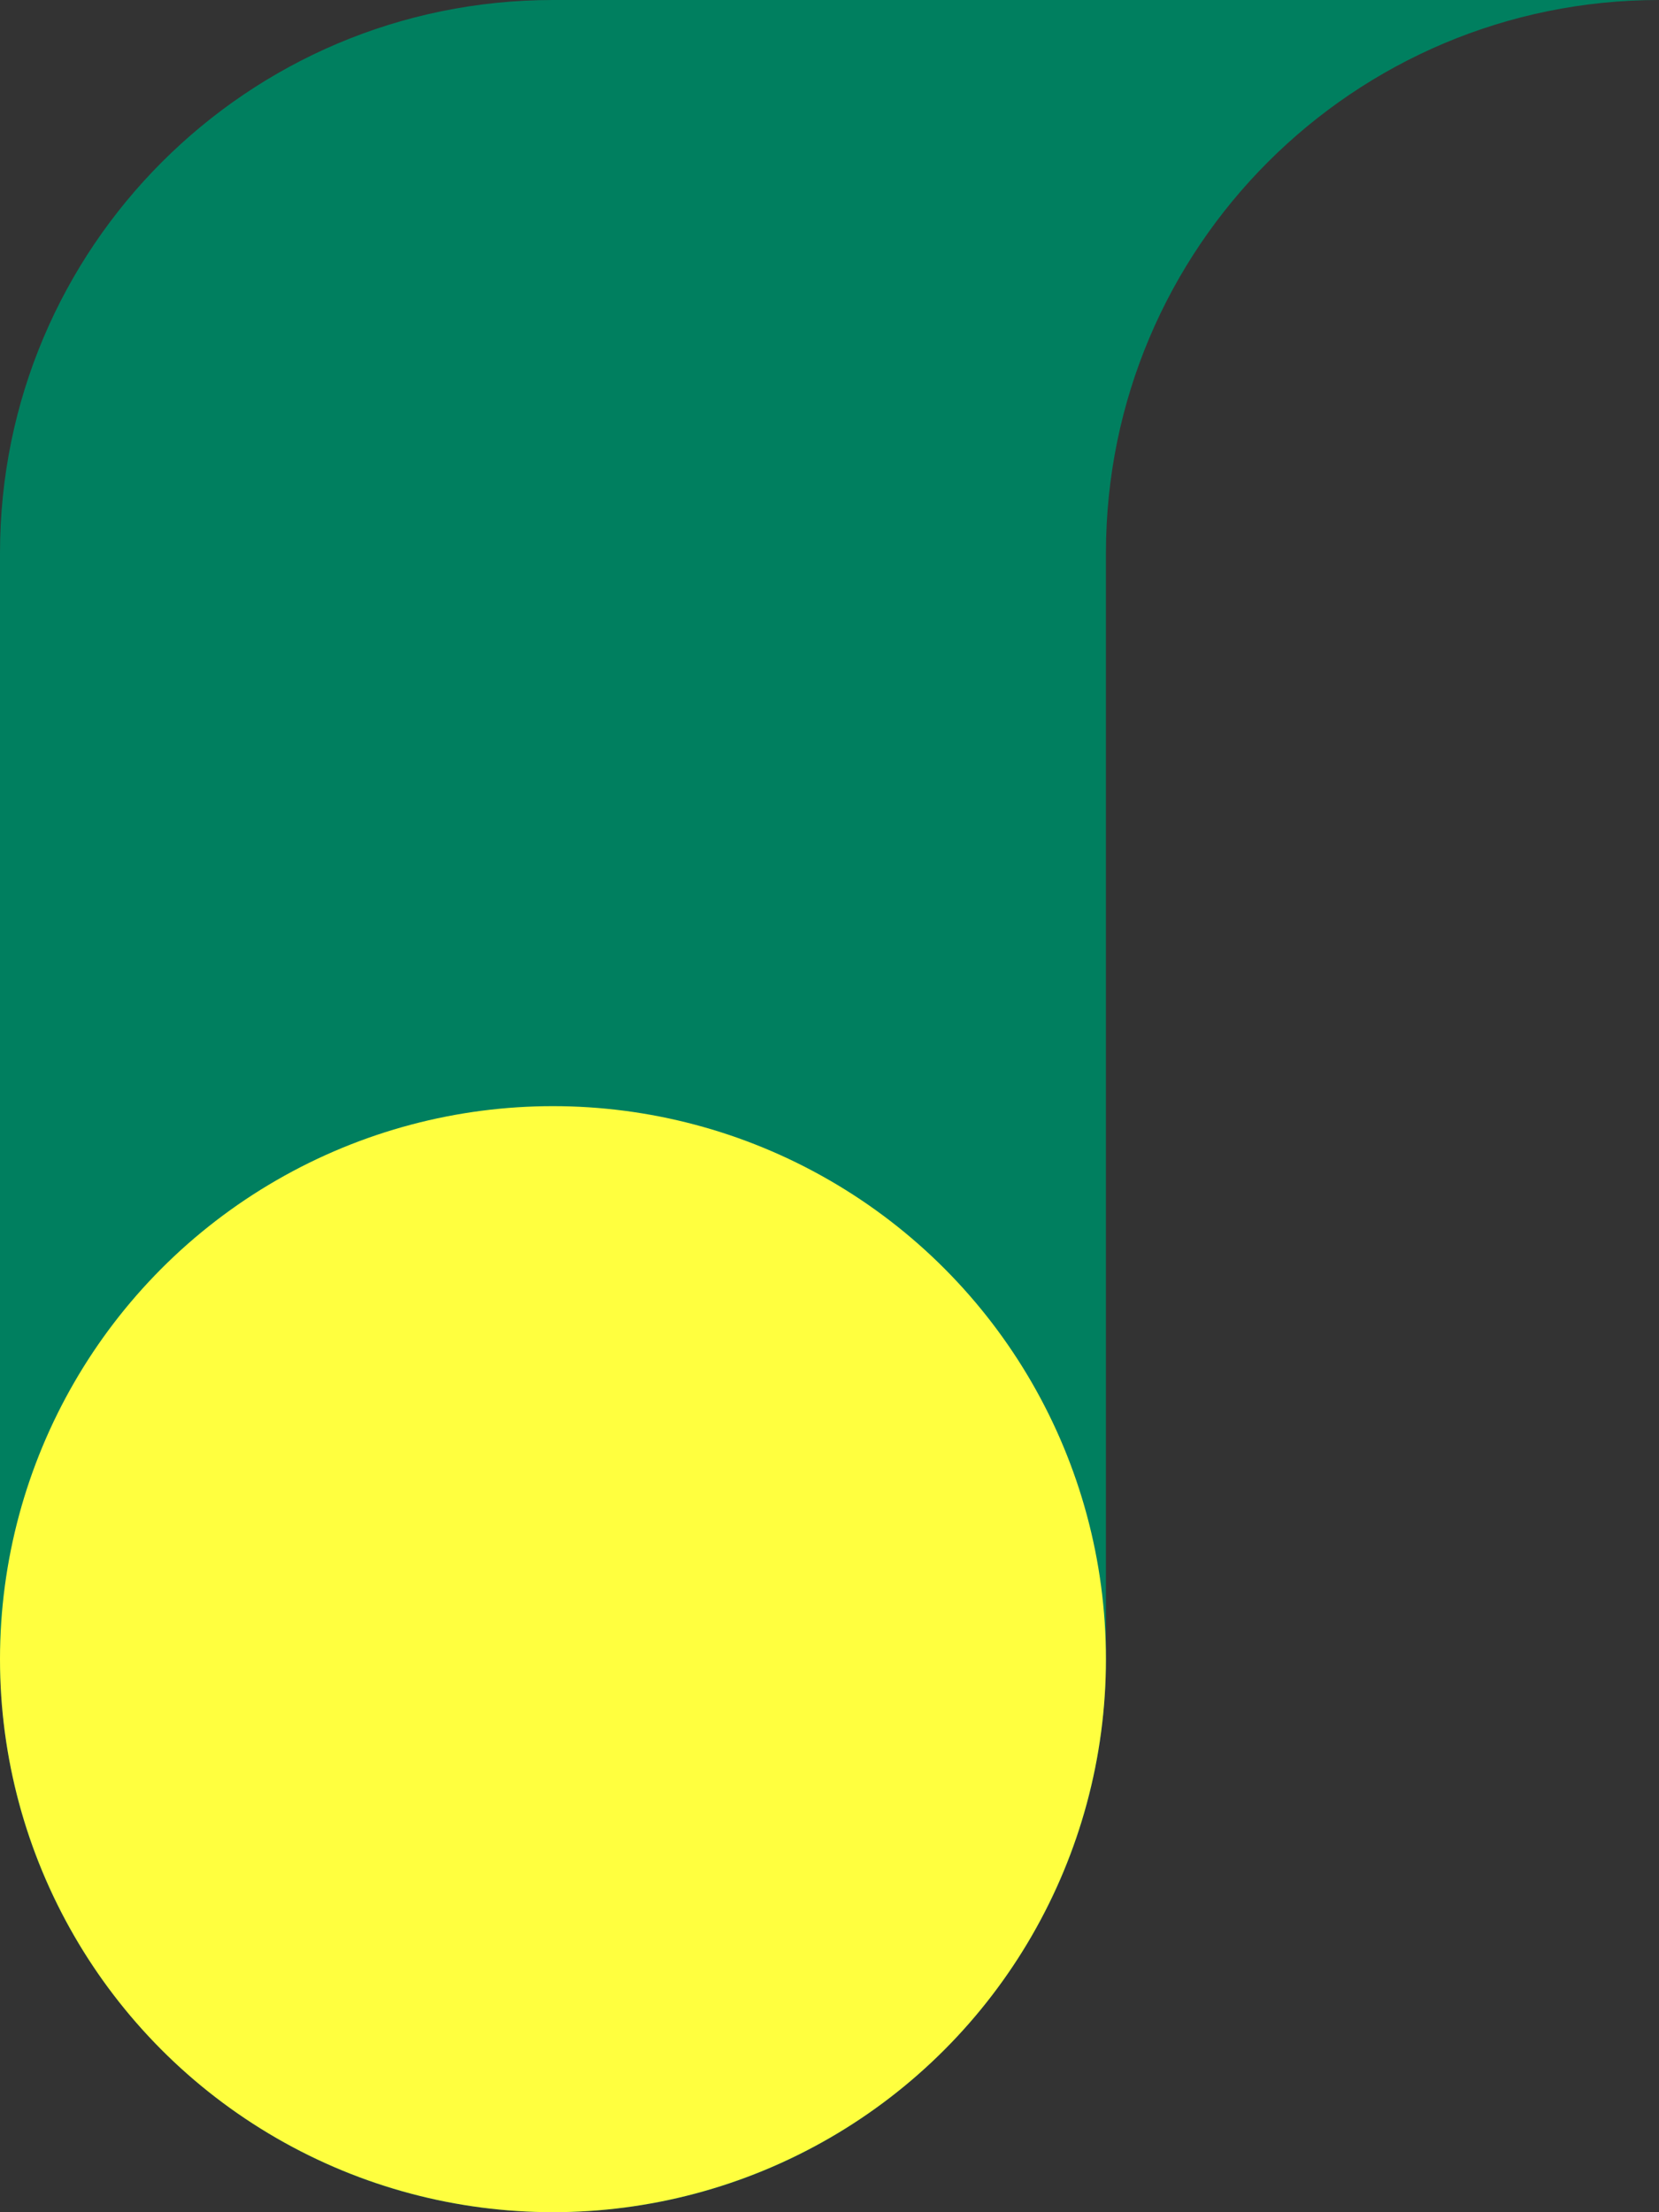
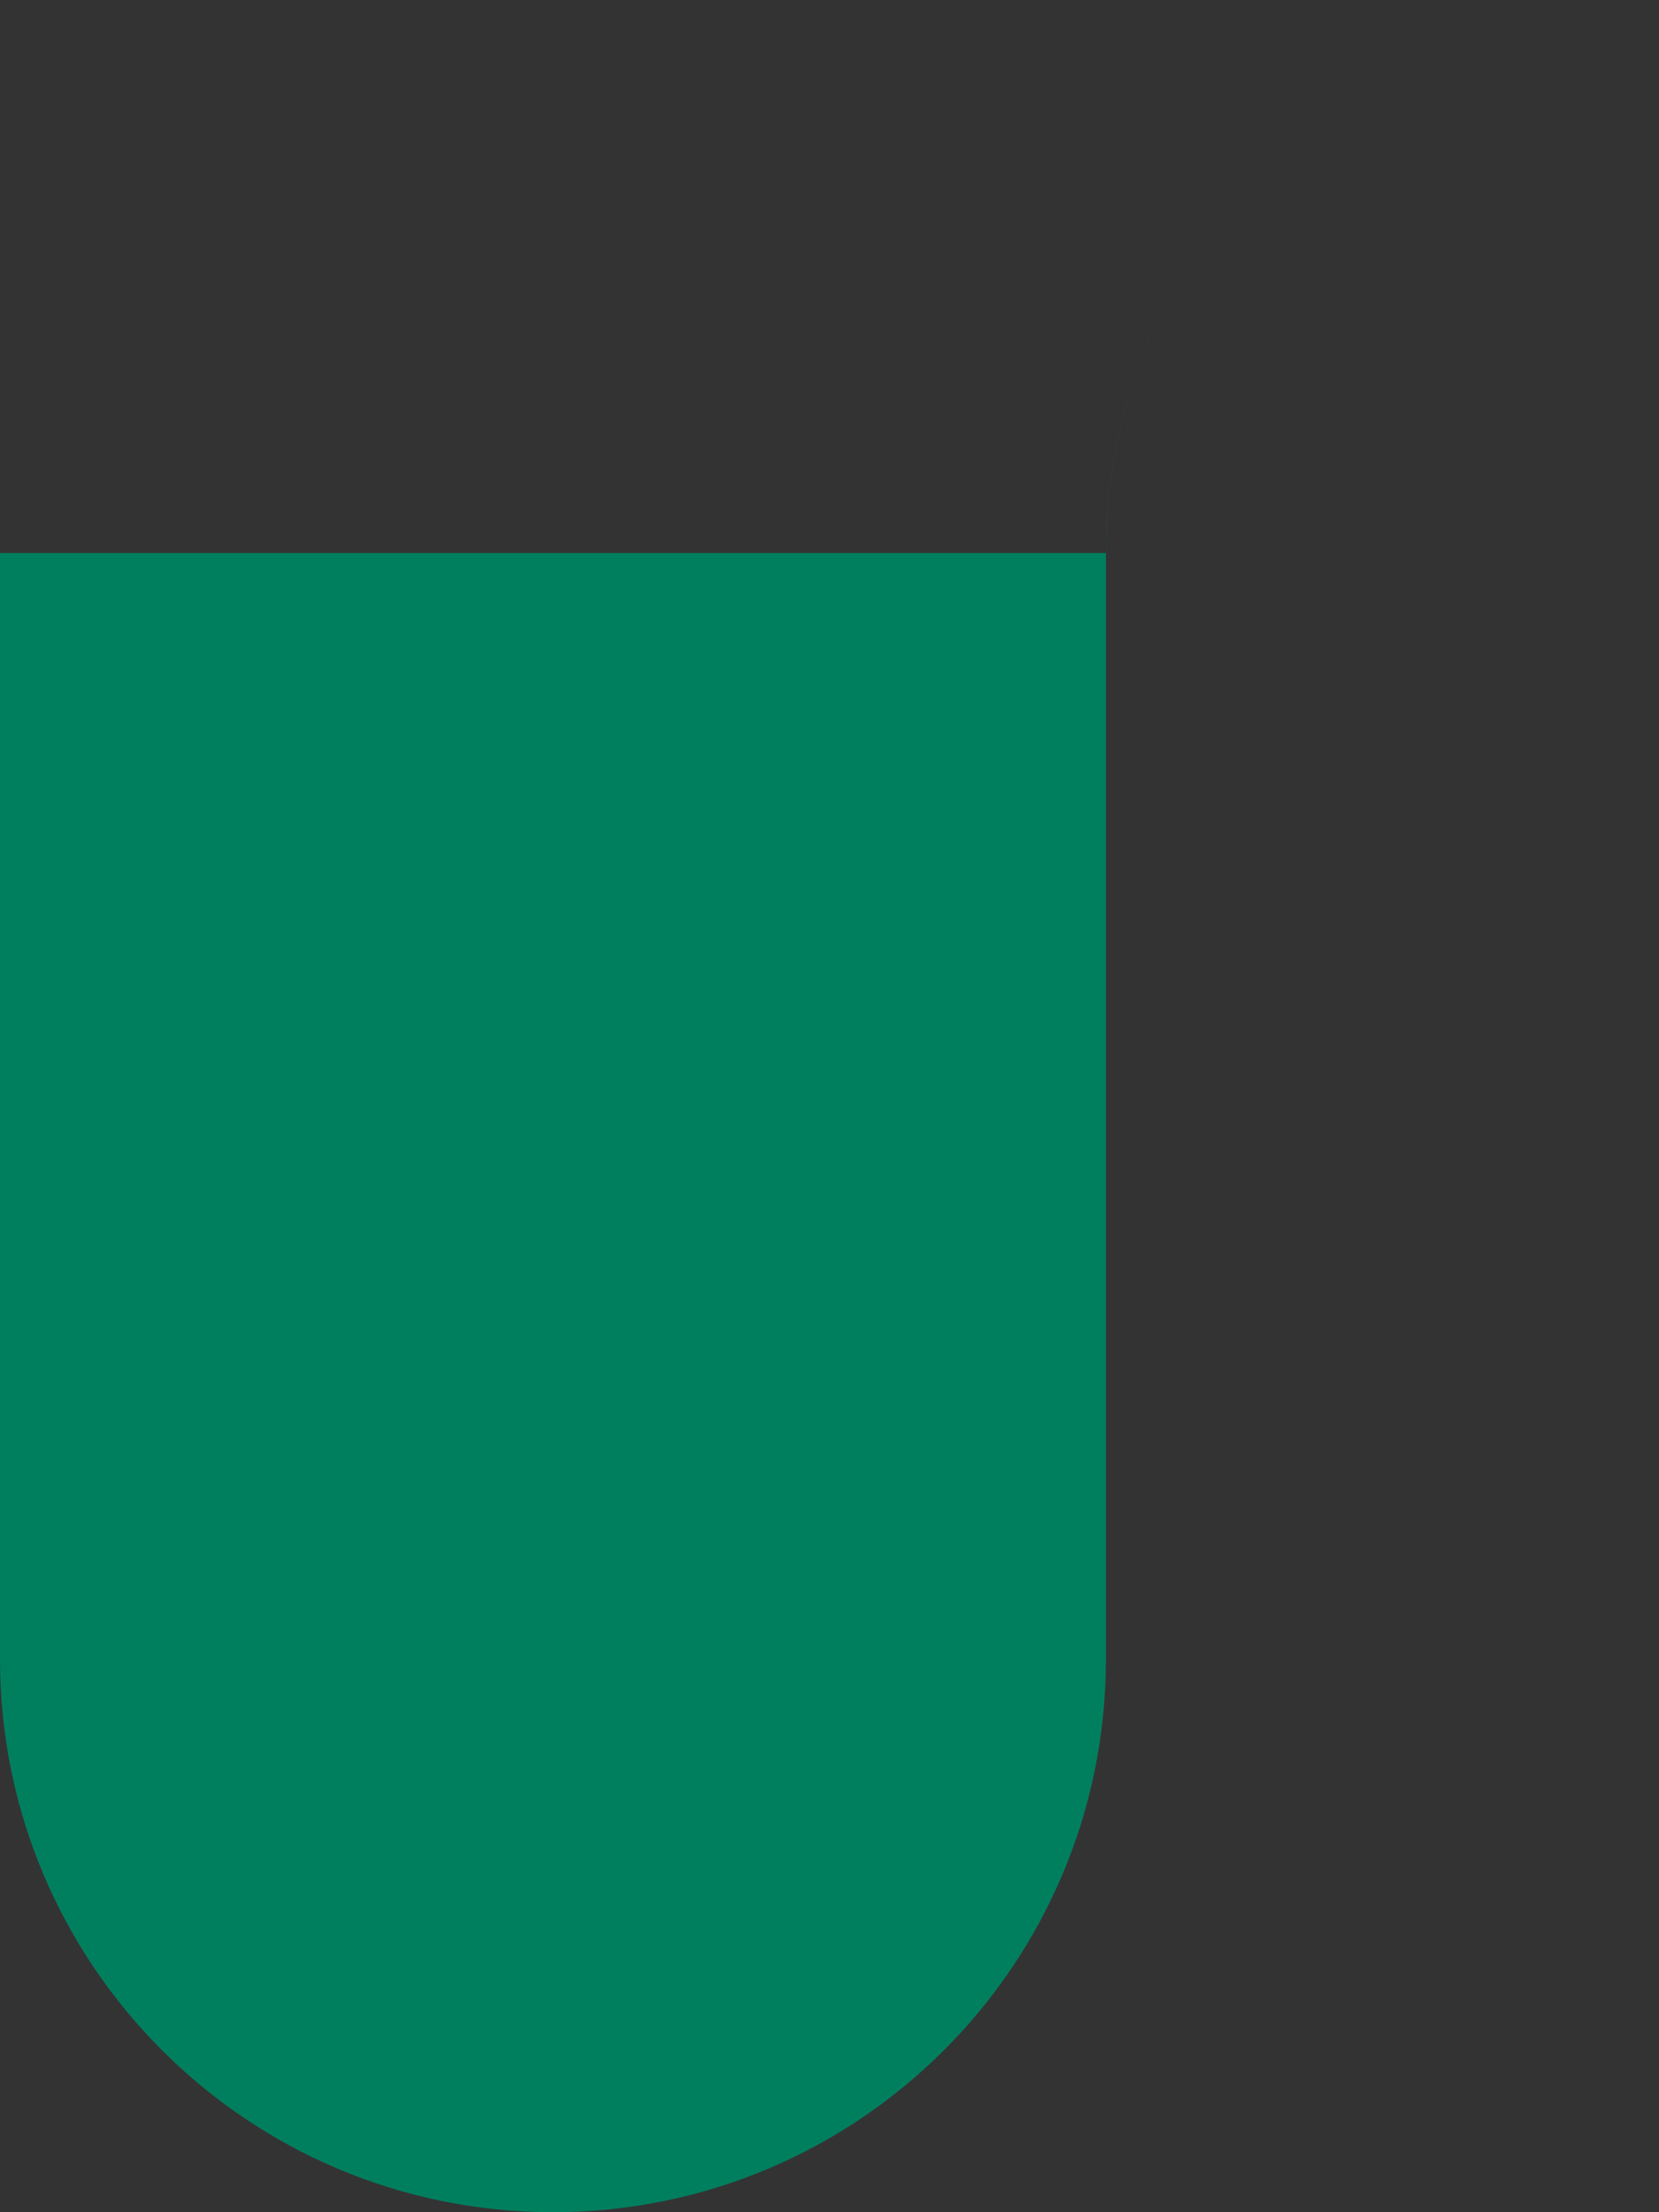
<svg xmlns="http://www.w3.org/2000/svg" viewBox="0 0 160 213.33">
  <rect x="0" y="0" width="160" height="213.33" fill="#333333" stroke="none" />
-   <path d="m0 53.33v106.67c0 29.46 23.88 53.33 53.33 53.33 29.46 0 53.33-23.88 53.33-53.33v-106.67c.01-29.45 23.88-53.33 53.34-53.33h-106.67c-29.45 0-53.33 23.88-53.33 53.33z" fill="#007f5f" />
-   <circle cx="53.33" cy="160" fill="#ffff3f" r="53.33" />
+   <path d="m0 53.33v106.67c0 29.46 23.88 53.33 53.33 53.33 29.46 0 53.33-23.88 53.33-53.33v-106.67c.01-29.45 23.88-53.33 53.34-53.33c-29.45 0-53.33 23.88-53.33 53.33z" fill="#007f5f" />
</svg>